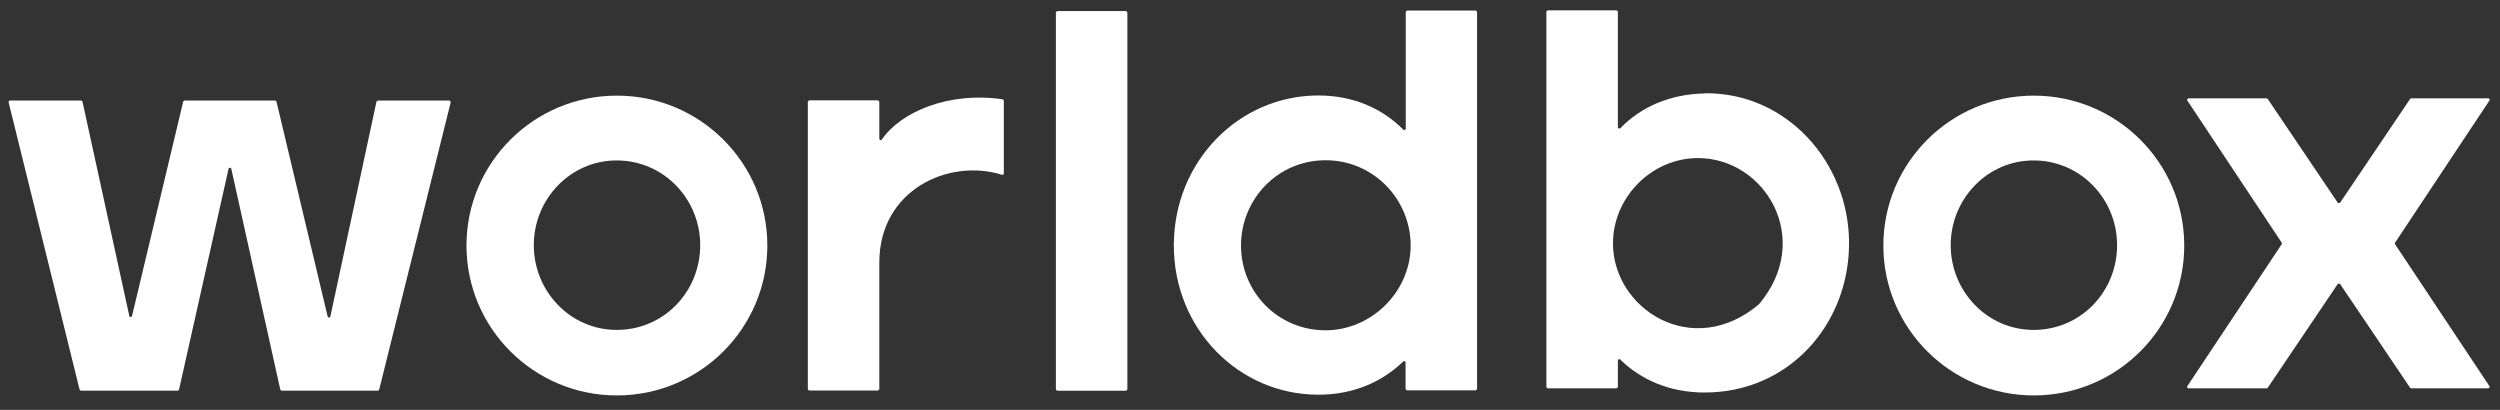
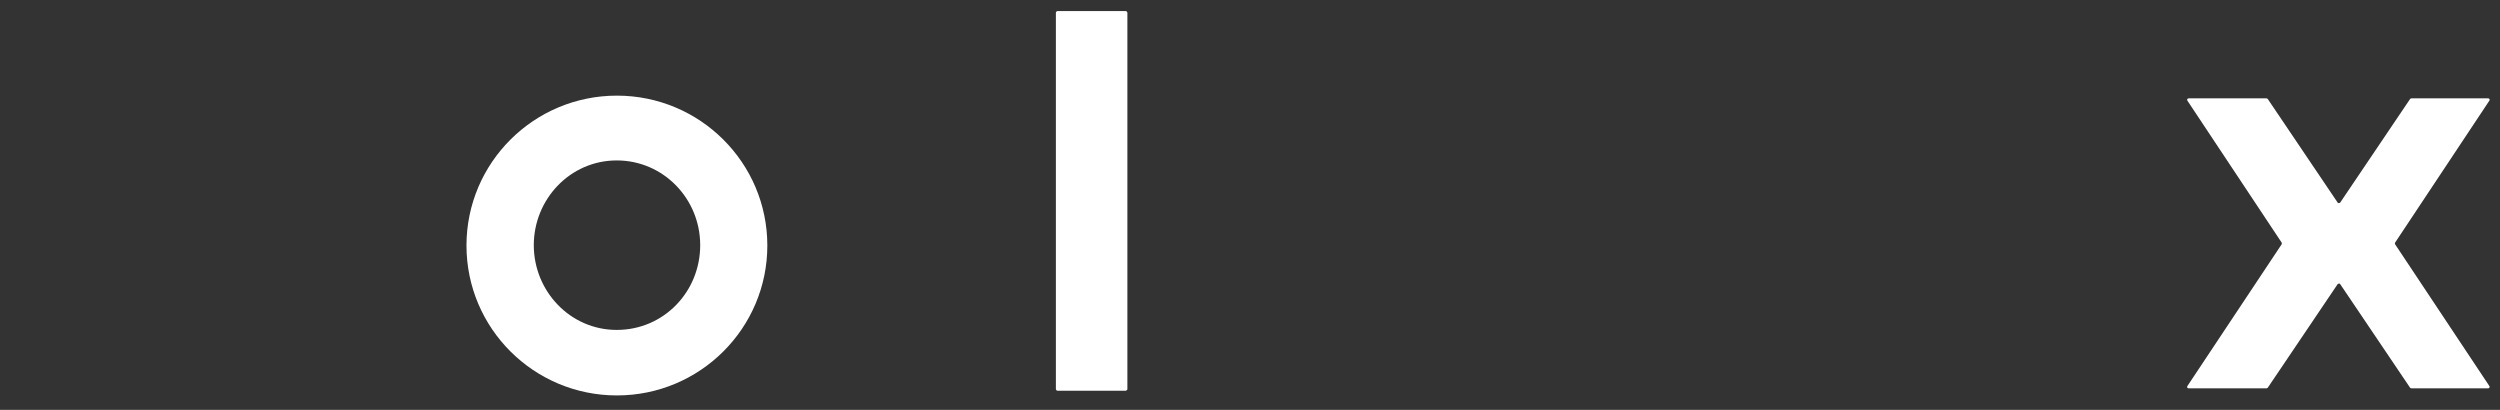
<svg xmlns="http://www.w3.org/2000/svg" width="122" height="20" viewBox="0 0 122 20" fill="none">
  <rect x="0" y="0" width="122" height="20" fill="#333333" stroke="none" />
-   <path d="M21.931 4.906H18.442C18.442 4.906 18.38 4.933 18.372 4.959L16.122 15.444C16.105 15.515 15.998 15.515 15.989 15.444L13.492 4.959C13.492 4.959 13.457 4.906 13.421 4.906H9.011C9.011 4.906 8.949 4.924 8.94 4.959L6.443 15.418C6.425 15.489 6.319 15.489 6.31 15.418L4.025 4.959C4.025 4.959 3.99 4.906 3.955 4.906H0.492C0.448 4.906 0.412 4.951 0.421 4.995L3.884 19.013C3.884 19.013 3.919 19.066 3.955 19.066H8.666C8.666 19.066 8.728 19.049 8.737 19.013L11.154 8.236C11.172 8.165 11.278 8.165 11.287 8.236L13.678 19.013C13.678 19.013 13.713 19.066 13.749 19.066H18.433C18.433 19.066 18.495 19.049 18.504 19.013L21.994 4.995C21.994 4.995 21.976 4.906 21.923 4.906" fill="white" />
  <path d="M30.096 16.1C27.82 16.1 26.049 14.205 26.049 11.964C26.049 9.724 27.82 7.829 30.096 7.829C32.372 7.829 34.17 9.697 34.17 11.964C34.17 14.232 32.398 16.1 30.096 16.1ZM30.105 4.667C26.049 4.667 22.764 7.944 22.764 11.982C22.764 16.02 26.049 19.297 30.105 19.297C34.161 19.297 37.446 16.02 37.446 11.982C37.446 7.944 34.161 4.667 30.105 4.667Z" fill="white" />
-   <path d="M48.915 4.844C46.303 4.464 43.956 5.455 43.035 6.81C42.999 6.863 42.911 6.837 42.911 6.766V4.968C42.911 4.968 42.876 4.897 42.84 4.897H39.493C39.493 4.897 39.422 4.933 39.422 4.968V18.987C39.422 18.987 39.457 19.058 39.493 19.058H42.84C42.84 19.058 42.911 19.022 42.911 18.987V12.806C42.911 9.281 46.276 7.714 48.897 8.528C48.942 8.546 48.986 8.511 48.986 8.466V4.915C48.986 4.915 48.959 4.853 48.924 4.844" fill="white" />
  <path d="M54.946 0.541H51.598C51.598 0.541 51.527 0.567 51.527 0.612V18.996C51.527 18.996 51.554 19.067 51.598 19.067H54.946C54.946 19.067 55.016 19.031 55.016 18.996V0.612C55.016 0.612 54.981 0.541 54.946 0.541Z" fill="white" />
-   <path d="M64.686 16.118C62.331 16.118 60.56 14.223 60.56 11.982C60.56 9.742 62.331 7.82 64.686 7.82C67.042 7.82 68.84 9.742 68.84 11.982C68.84 14.223 66.936 16.118 64.686 16.118ZM72.019 0.514H68.671C68.671 0.514 68.601 0.541 68.601 0.585V6.279C68.601 6.341 68.521 6.368 68.477 6.323C67.467 5.305 66.059 4.659 64.332 4.659C60.471 4.659 57.283 7.864 57.283 11.973C57.283 16.082 60.471 19.261 64.332 19.261C66.086 19.261 67.467 18.615 68.477 17.641C68.521 17.597 68.592 17.632 68.592 17.694V18.978C68.592 18.978 68.627 19.049 68.663 19.049H72.01C72.01 19.049 72.081 19.022 72.081 18.978V0.585C72.081 0.585 72.054 0.514 72.01 0.514" fill="white" />
  <path d="M121.485 18.845L116.88 11.92C116.88 11.92 116.863 11.867 116.88 11.84L121.485 4.906C121.512 4.862 121.485 4.8 121.423 4.8H117.677C117.677 4.8 117.633 4.809 117.615 4.827L114.197 9.892C114.197 9.892 114.109 9.936 114.082 9.892L110.664 4.827C110.664 4.827 110.628 4.8 110.602 4.8H106.803C106.75 4.8 106.714 4.862 106.741 4.906L111.346 11.84C111.346 11.84 111.363 11.893 111.346 11.92L106.741 18.845C106.714 18.889 106.741 18.951 106.803 18.951H110.602C110.602 18.951 110.646 18.942 110.664 18.925L114.082 13.859C114.082 13.859 114.171 13.815 114.197 13.859L117.615 18.925C117.615 18.925 117.651 18.951 117.677 18.951H121.423C121.476 18.951 121.512 18.889 121.485 18.845Z" fill="white" />
-   <path d="M85.842 14.843C85.842 14.843 85.842 14.843 85.833 14.851C82.6 17.579 78.713 15.082 78.713 11.876C78.713 9.635 80.59 7.714 82.866 7.714C86.134 7.714 88.516 11.663 85.842 14.843ZM83.194 4.561C81.494 4.588 80.068 5.225 79.076 6.253C79.032 6.297 78.952 6.27 78.952 6.208V0.576C78.952 0.576 78.925 0.505 78.881 0.505H75.534C75.534 0.505 75.463 0.532 75.463 0.576V18.881C75.463 18.881 75.49 18.952 75.534 18.952H78.881C78.881 18.952 78.952 18.916 78.952 18.881V17.597C78.952 17.535 79.023 17.499 79.067 17.544C80.059 18.518 81.458 19.155 83.185 19.155C87.312 19.155 90.234 15.817 90.234 11.867C90.234 7.918 87.179 4.499 83.185 4.552" fill="white" />
-   <path d="M99.241 16.1C96.965 16.1 95.194 14.205 95.194 11.964C95.194 9.724 96.965 7.829 99.241 7.829C101.517 7.829 103.314 9.697 103.314 11.964C103.314 14.232 101.543 16.1 99.241 16.1ZM99.249 4.667C95.194 4.667 91.908 7.944 91.908 11.982C91.908 16.02 95.194 19.297 99.249 19.297C103.305 19.297 106.591 16.02 106.591 11.982C106.591 7.944 103.305 4.667 99.249 4.667Z" fill="white" />
</svg>